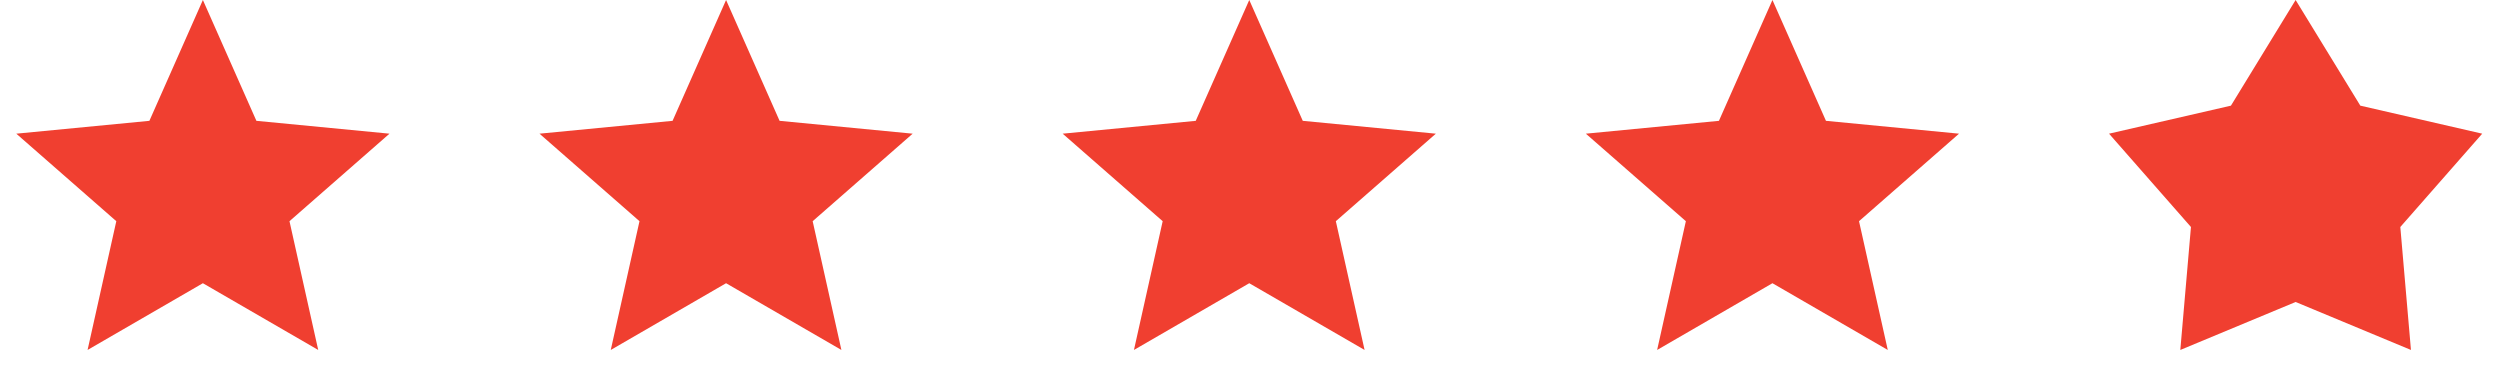
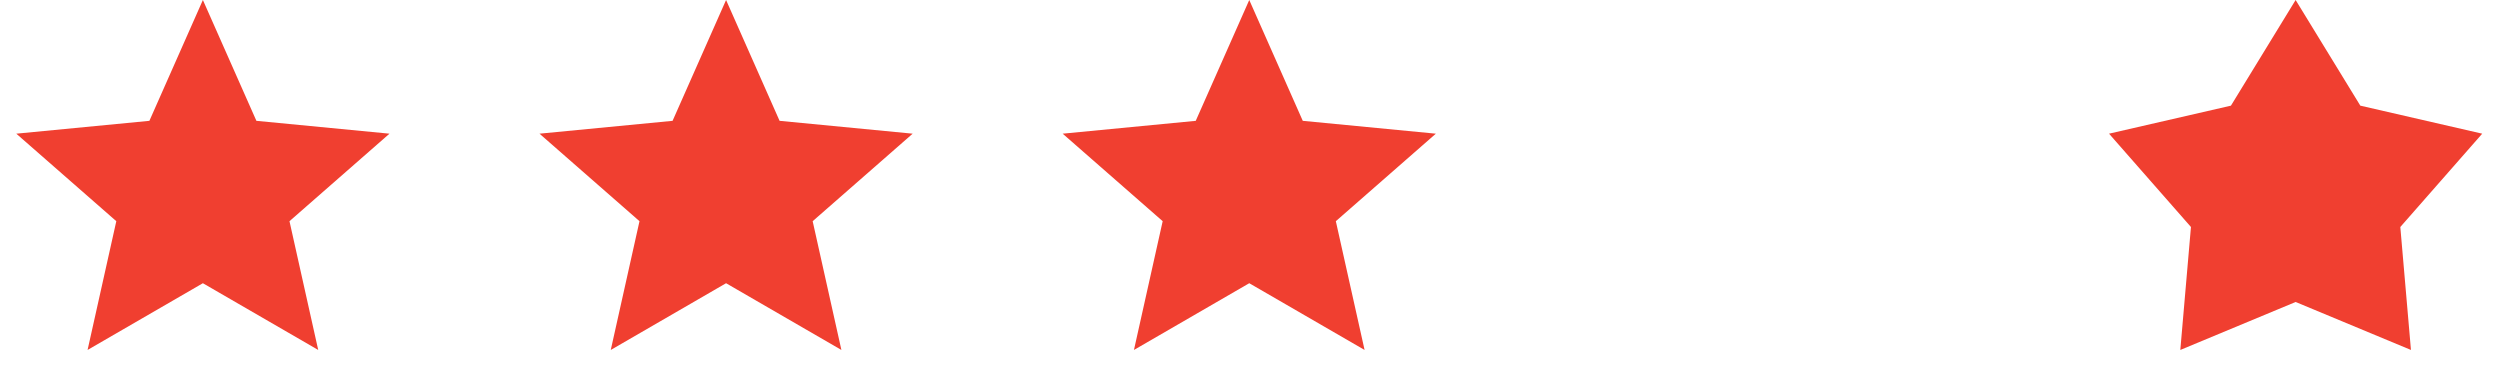
<svg xmlns="http://www.w3.org/2000/svg" width="168" height="26" viewBox="0 0 168 26" fill="none">
  <path d="M13.634 0L17.23 8.12L26.173 8.983L19.453 14.864L21.384 23.517L13.634 19.032L5.885 23.517L7.816 14.864L1.095 8.983L10.039 8.12L13.634 0Z" fill="#F03F30" />
  <path d="M48.792 0L52.388 8.12L61.331 8.983L54.611 14.864L56.542 23.517L48.792 19.032L41.043 23.517L42.974 14.864L36.254 8.983L45.197 8.12L48.792 0Z" fill="#F03F30" />
  <path d="M83.95 0L87.546 8.12L96.489 8.983L89.768 14.864L91.7 23.517L83.95 19.032L76.201 23.517L78.132 14.864L71.411 8.983L80.354 8.12L83.95 0Z" fill="#F03F30" />
-   <path d="M119.108 0L122.704 8.12L131.647 8.983L124.926 14.864L126.858 23.517L119.108 19.032L111.359 23.517L113.29 14.864L106.569 8.983L115.512 8.12L119.108 0Z" fill="#F03F30" />
  <path d="M154.266 0L158.614 7.1L166.805 8.983L161.301 15.254L162.016 23.517L154.266 20.293L146.517 23.517L147.232 15.254L141.727 8.983L149.919 7.1L154.266 0Z" fill="#F03F30" />
</svg>